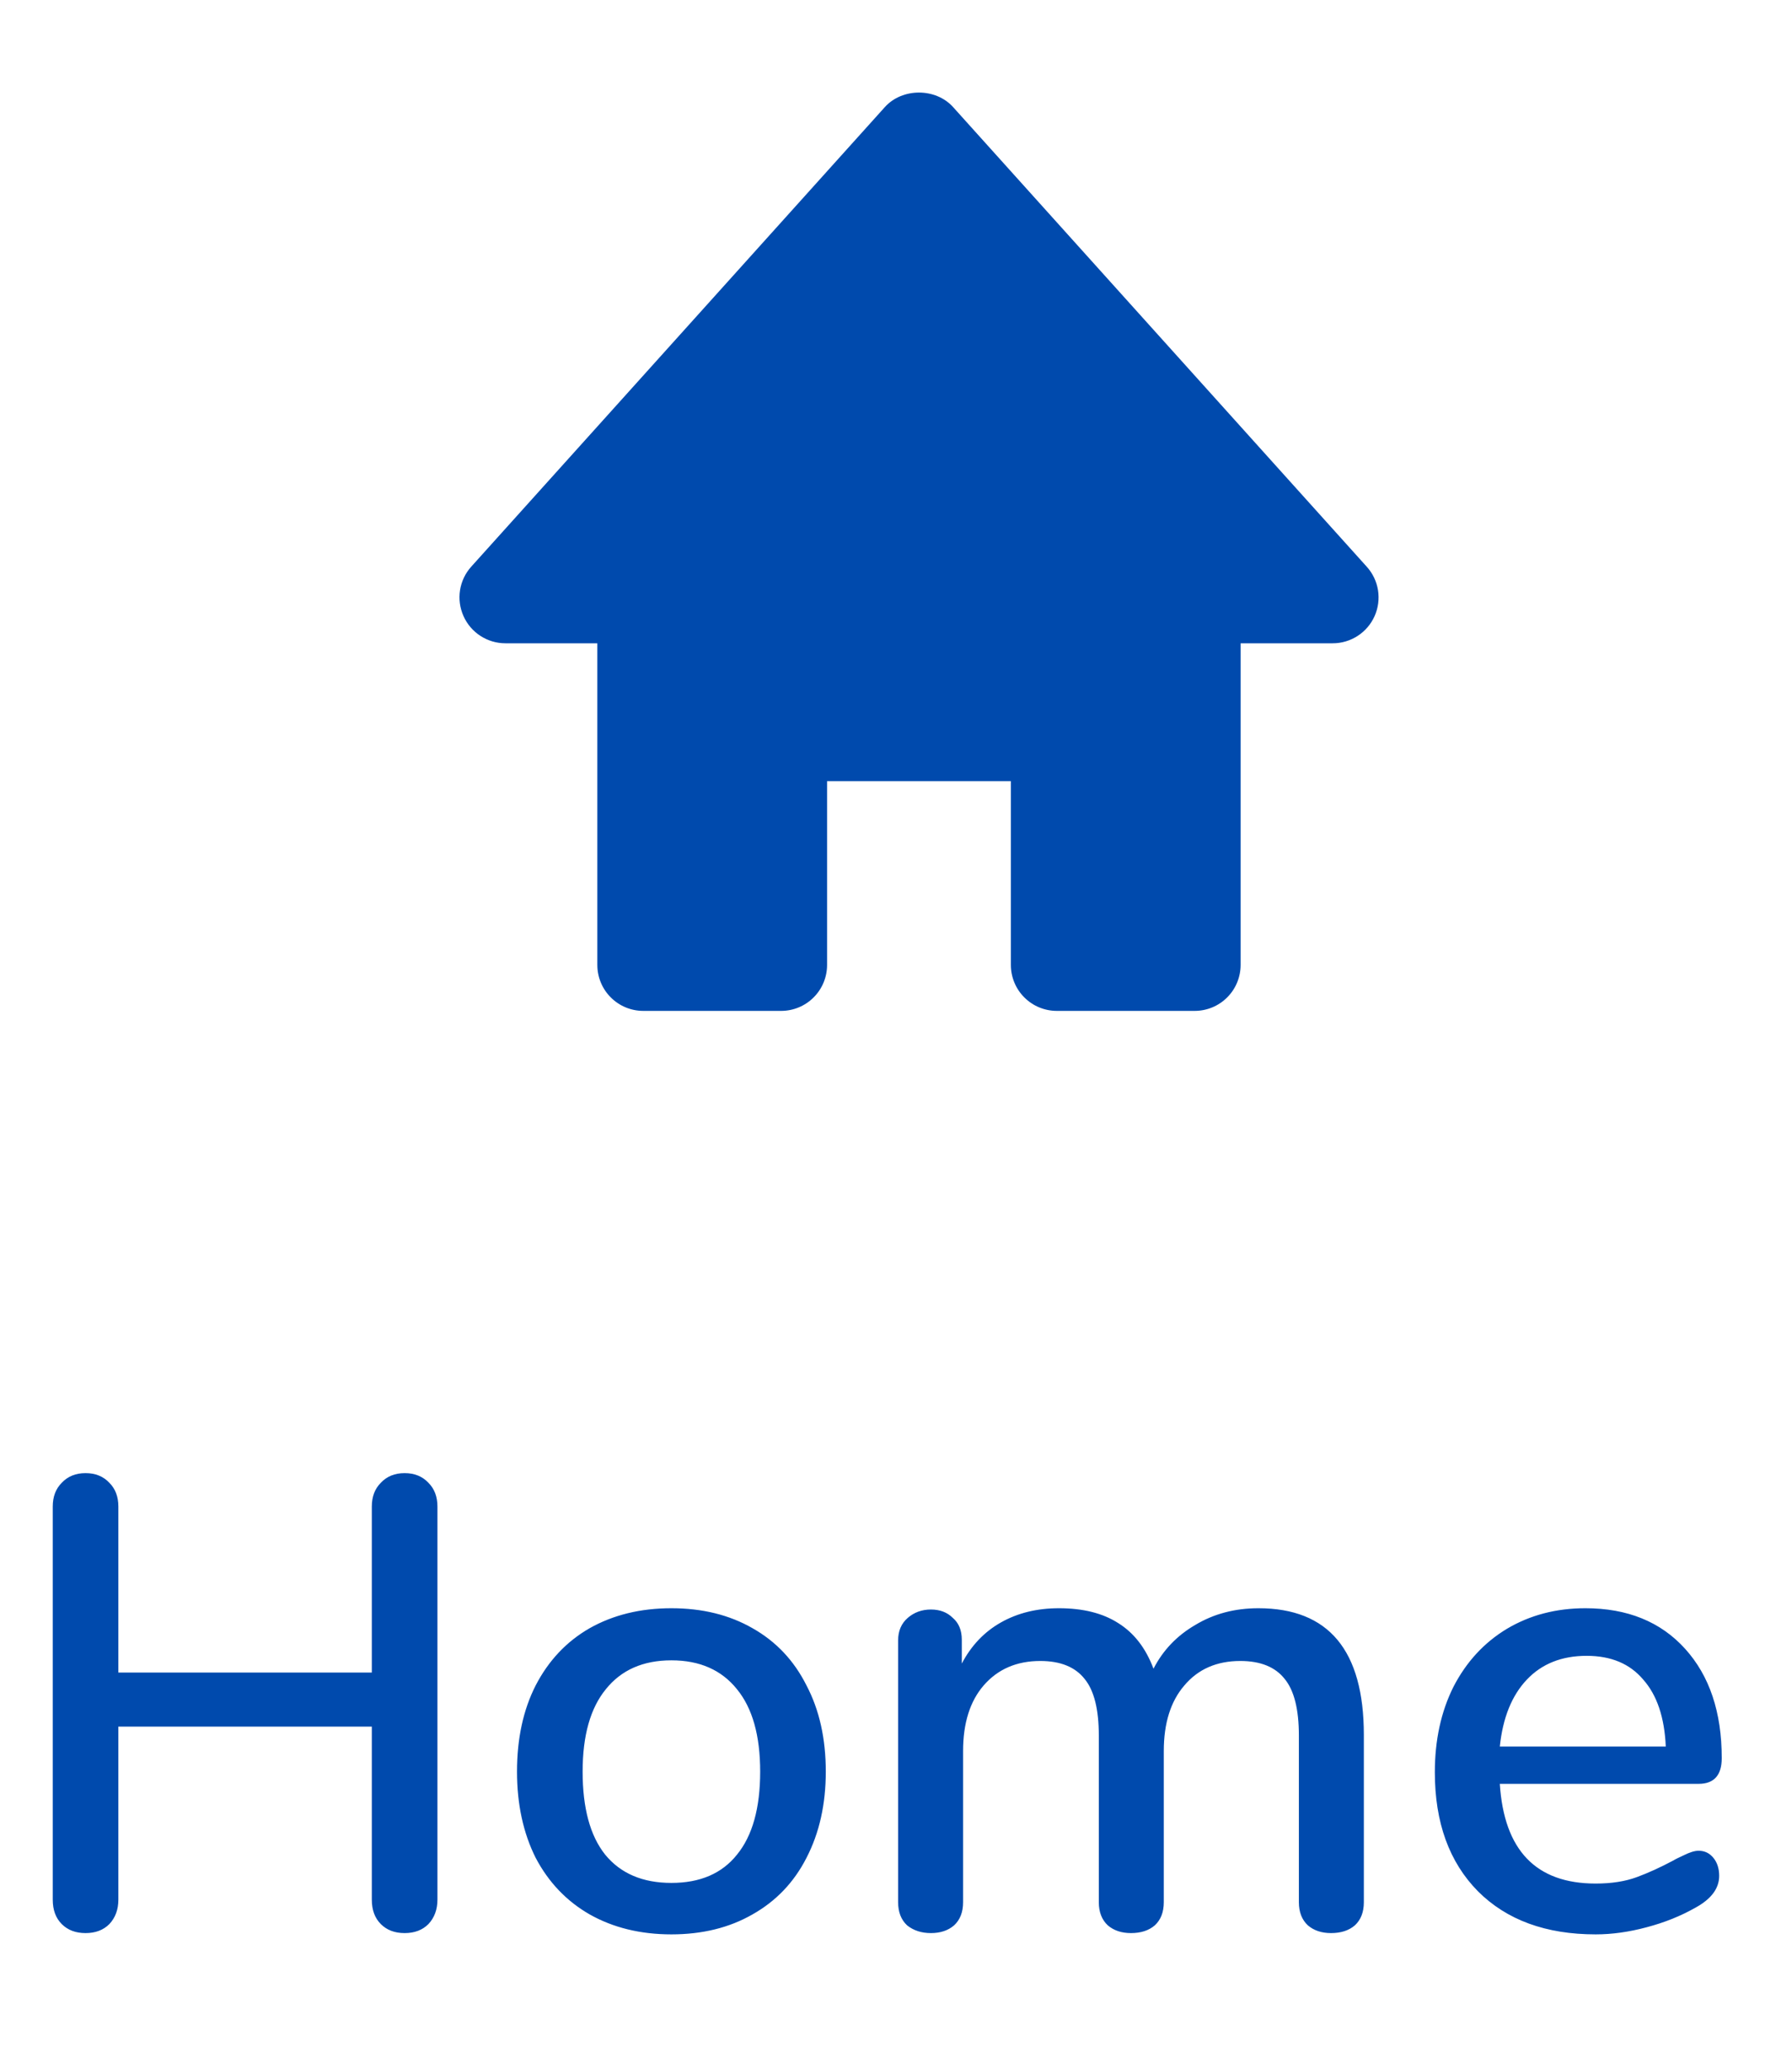
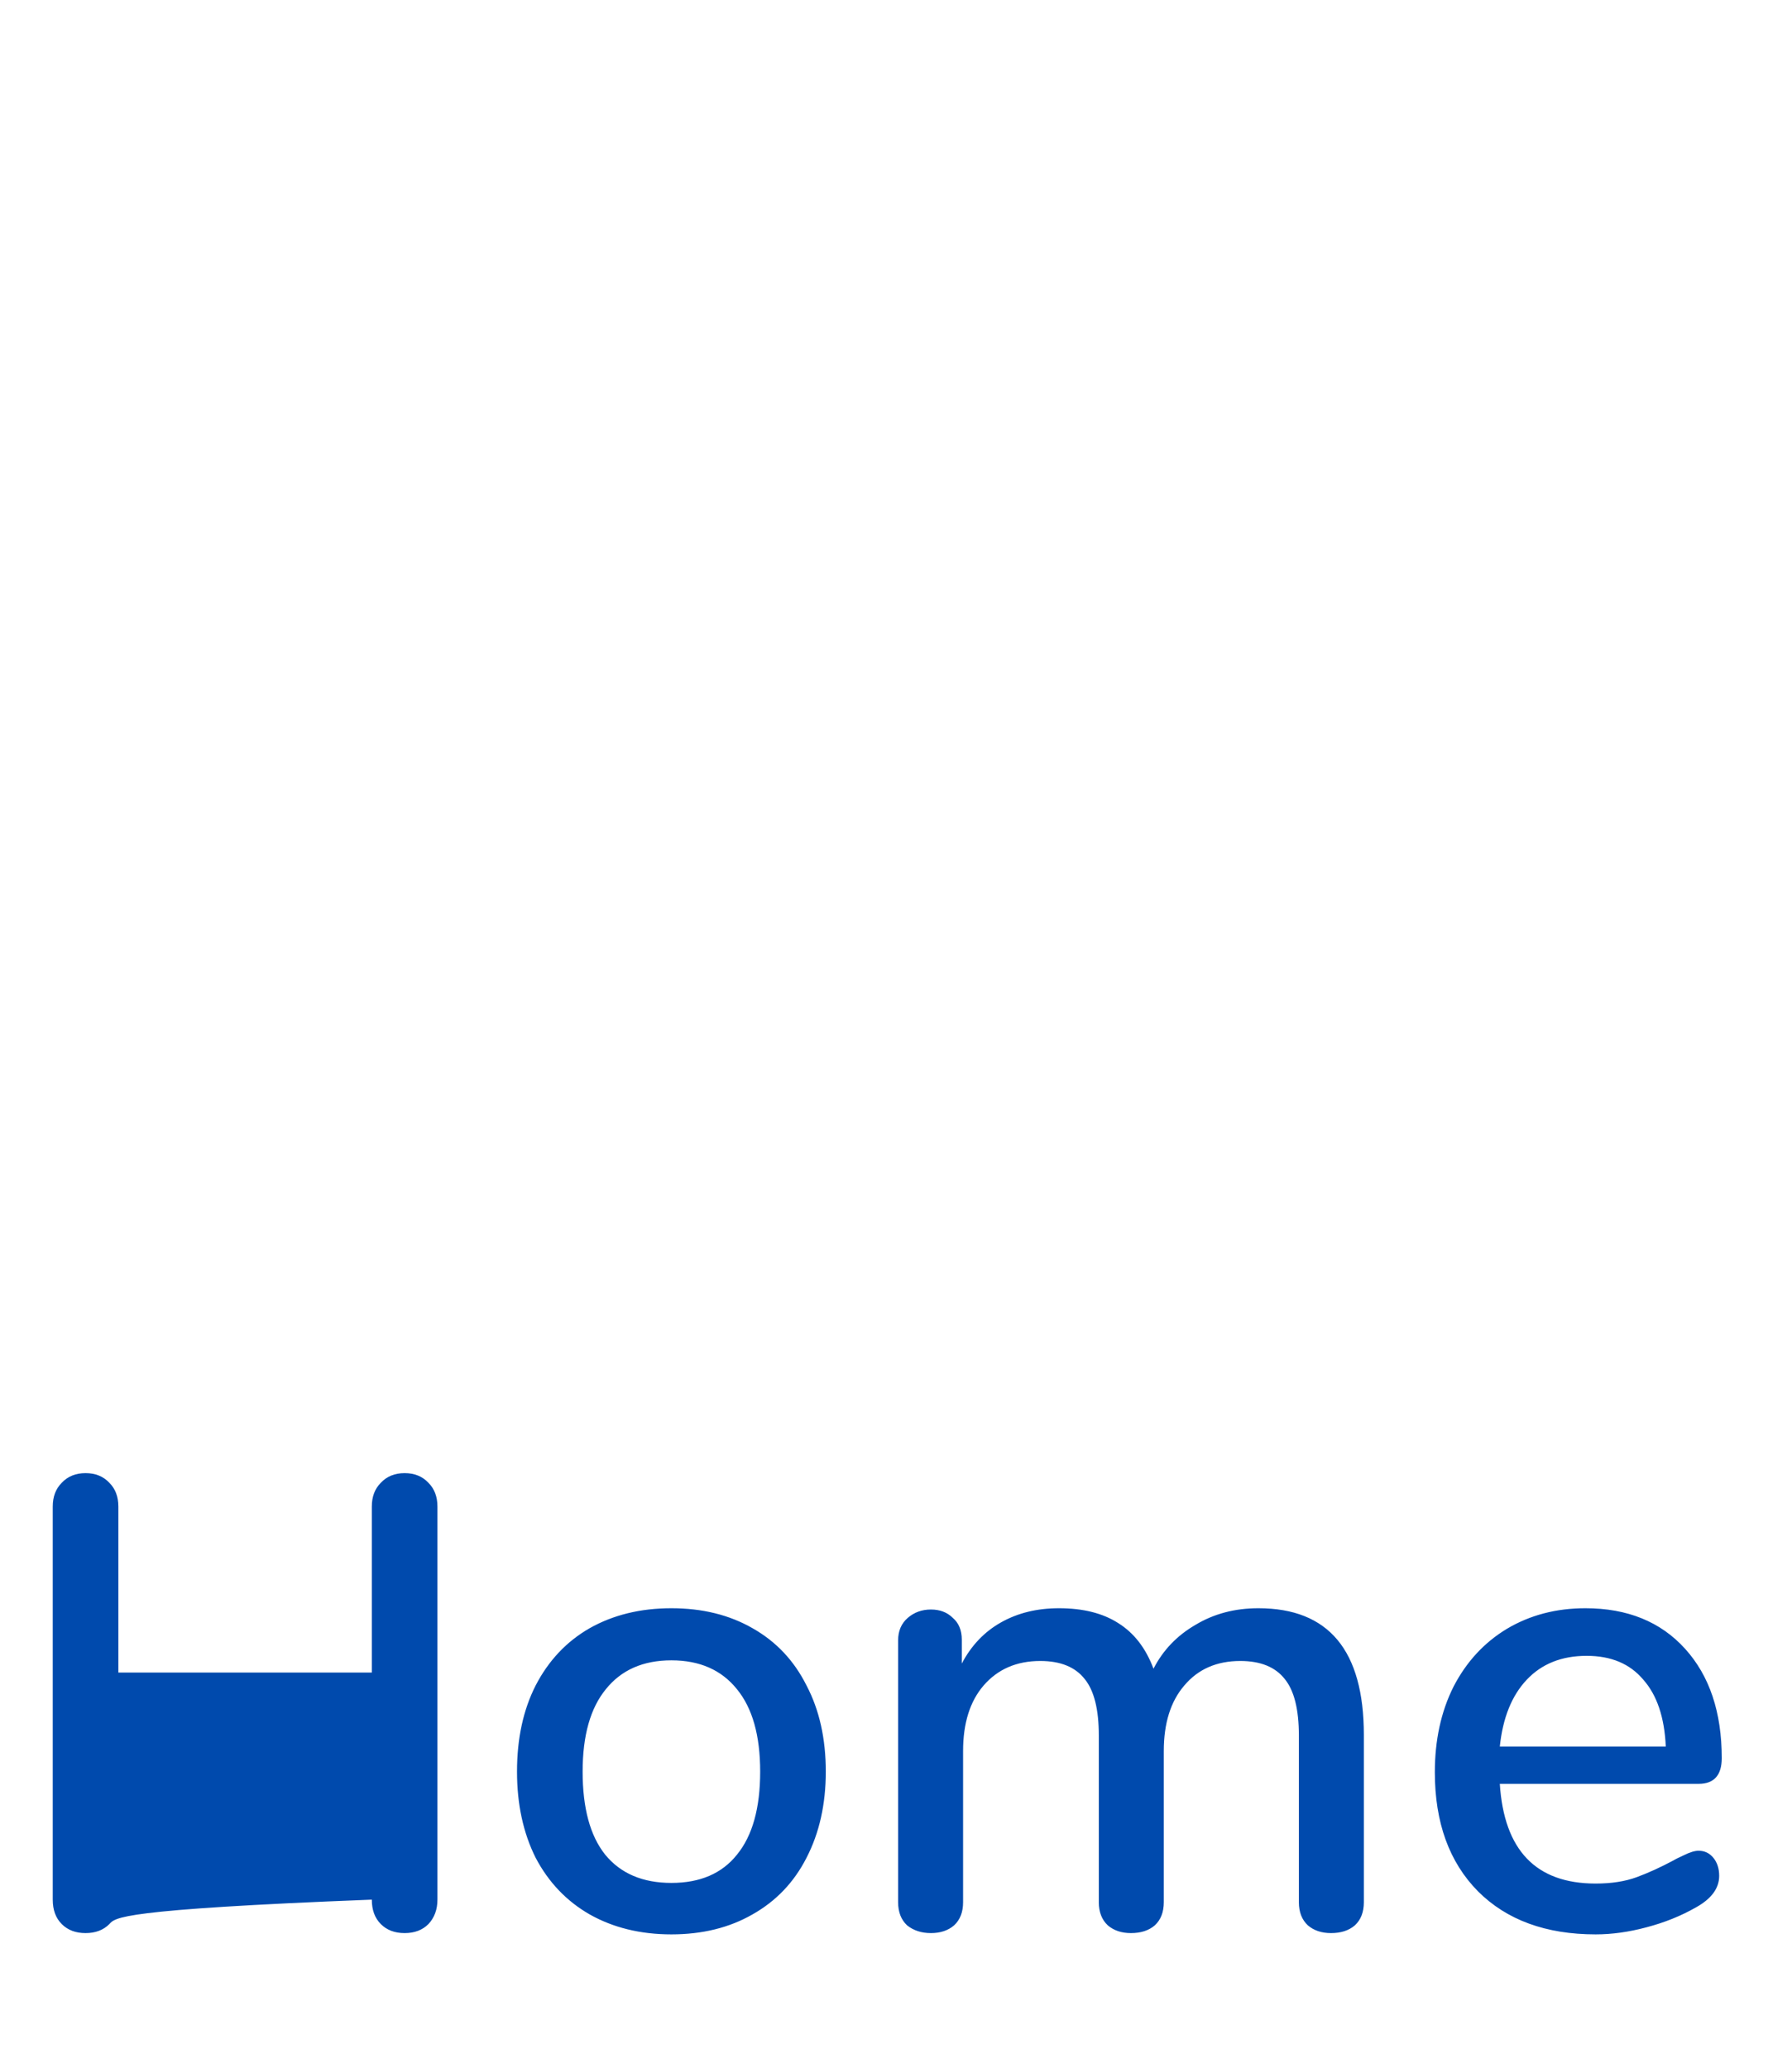
<svg xmlns="http://www.w3.org/2000/svg" width="39" height="45" viewBox="0 0 39 45" fill="none">
-   <path d="M29.743 12.331L20.743 2.331C20.364 1.909 19.636 1.909 19.257 2.331L10.257 12.331C10.127 12.475 10.042 12.653 10.012 12.844C9.982 13.035 10.008 13.23 10.087 13.407C10.247 13.768 10.605 14 11 14H13V21C13 21.265 13.105 21.52 13.293 21.707C13.48 21.895 13.735 22 14 22H17C17.265 22 17.52 21.895 17.707 21.707C17.895 21.52 18 21.265 18 21V17H22V21C22 21.265 22.105 21.52 22.293 21.707C22.48 21.895 22.735 22 23 22H26C26.265 22 26.52 21.895 26.707 21.707C26.895 21.52 27 21.265 27 21V14H29C29.194 14.001 29.383 13.945 29.546 13.84C29.709 13.735 29.837 13.585 29.916 13.408C29.995 13.231 30.02 13.035 29.99 12.844C29.959 12.652 29.873 12.474 29.743 12.331Z" fill="#004AAD" />
-   <path d="M8.806 32.06C9.021 32.06 9.193 32.13 9.324 32.27C9.455 32.401 9.52 32.573 9.52 32.788V41.342C9.52 41.557 9.455 41.734 9.324 41.874C9.193 42.005 9.021 42.07 8.806 42.07C8.591 42.07 8.419 42.005 8.288 41.874C8.157 41.743 8.092 41.566 8.092 41.342V37.576H2.576V41.342C2.576 41.557 2.511 41.734 2.38 41.874C2.249 42.005 2.077 42.07 1.862 42.07C1.647 42.07 1.475 42.005 1.344 41.874C1.213 41.743 1.148 41.566 1.148 41.342V32.788C1.148 32.573 1.213 32.401 1.344 32.27C1.475 32.13 1.647 32.06 1.862 32.06C2.077 32.06 2.249 32.13 2.38 32.27C2.511 32.401 2.576 32.573 2.576 32.788V36.4H8.092V32.788C8.092 32.573 8.157 32.401 8.288 32.27C8.419 32.13 8.591 32.06 8.806 32.06ZM14.612 42.098C13.94 42.098 13.347 41.953 12.834 41.664C12.33 41.375 11.938 40.964 11.658 40.432C11.387 39.891 11.252 39.265 11.252 38.556C11.252 37.837 11.387 37.212 11.658 36.68C11.938 36.139 12.33 35.723 12.834 35.434C13.347 35.145 13.94 35 14.612 35C15.284 35 15.872 35.145 16.376 35.434C16.889 35.723 17.281 36.139 17.552 36.68C17.832 37.212 17.972 37.837 17.972 38.556C17.972 39.265 17.832 39.891 17.552 40.432C17.281 40.964 16.889 41.375 16.376 41.664C15.872 41.953 15.284 42.098 14.612 42.098ZM14.612 40.978C15.237 40.978 15.713 40.773 16.04 40.362C16.376 39.951 16.544 39.349 16.544 38.556C16.544 37.772 16.376 37.175 16.04 36.764C15.704 36.344 15.228 36.134 14.612 36.134C13.996 36.134 13.52 36.344 13.184 36.764C12.848 37.175 12.68 37.772 12.68 38.556C12.68 39.349 12.843 39.951 13.17 40.362C13.506 40.773 13.987 40.978 14.612 40.978ZM27.386 35C28.917 35 29.682 35.919 29.682 37.758V41.398C29.682 41.613 29.617 41.781 29.486 41.902C29.356 42.014 29.183 42.07 28.968 42.07C28.763 42.07 28.595 42.014 28.464 41.902C28.334 41.781 28.268 41.613 28.268 41.398V37.772C28.268 37.203 28.166 36.792 27.96 36.54C27.755 36.279 27.433 36.148 26.994 36.148C26.481 36.148 26.075 36.325 25.776 36.68C25.478 37.025 25.328 37.501 25.328 38.108V41.398C25.328 41.613 25.263 41.781 25.132 41.902C25.002 42.014 24.829 42.07 24.614 42.07C24.409 42.07 24.241 42.014 24.11 41.902C23.98 41.781 23.914 41.613 23.914 41.398V37.772C23.914 37.203 23.812 36.792 23.606 36.54C23.401 36.279 23.079 36.148 22.64 36.148C22.127 36.148 21.716 36.325 21.408 36.68C21.11 37.025 20.96 37.501 20.96 38.108V41.398C20.96 41.613 20.895 41.781 20.764 41.902C20.634 42.014 20.466 42.07 20.26 42.07C20.055 42.07 19.882 42.014 19.742 41.902C19.612 41.781 19.546 41.613 19.546 41.398V35.7C19.546 35.495 19.616 35.331 19.756 35.21C19.896 35.089 20.064 35.028 20.26 35.028C20.456 35.028 20.615 35.089 20.736 35.21C20.867 35.322 20.932 35.481 20.932 35.686V36.204C21.138 35.812 21.422 35.513 21.786 35.308C22.15 35.103 22.57 35 23.046 35C23.569 35 23.998 35.107 24.334 35.322C24.68 35.537 24.936 35.868 25.104 36.316C25.31 35.915 25.613 35.597 26.014 35.364C26.416 35.121 26.873 35 27.386 35ZM36.967 40.278C37.097 40.278 37.205 40.329 37.289 40.432C37.373 40.535 37.415 40.665 37.415 40.824C37.415 41.095 37.247 41.323 36.911 41.51C36.584 41.697 36.225 41.841 35.833 41.944C35.45 42.047 35.081 42.098 34.727 42.098C33.644 42.098 32.79 41.785 32.165 41.16C31.539 40.525 31.227 39.662 31.227 38.57C31.227 37.87 31.362 37.249 31.633 36.708C31.913 36.167 32.3 35.747 32.795 35.448C33.299 35.149 33.868 35 34.503 35C35.417 35 36.141 35.294 36.673 35.882C37.205 36.47 37.471 37.263 37.471 38.262C37.471 38.635 37.303 38.822 36.967 38.822H32.641C32.734 40.269 33.429 40.992 34.727 40.992C35.072 40.992 35.371 40.945 35.623 40.852C35.875 40.759 36.141 40.637 36.421 40.488C36.449 40.469 36.523 40.432 36.645 40.376C36.775 40.311 36.883 40.278 36.967 40.278ZM34.531 36.036C33.989 36.036 33.555 36.209 33.229 36.554C32.902 36.899 32.706 37.385 32.641 38.01H36.253C36.225 37.375 36.061 36.89 35.763 36.554C35.473 36.209 35.063 36.036 34.531 36.036Z" fill="#004AAD" />
+   <path d="M8.806 32.06C9.021 32.06 9.193 32.13 9.324 32.27C9.455 32.401 9.52 32.573 9.52 32.788V41.342C9.52 41.557 9.455 41.734 9.324 41.874C9.193 42.005 9.021 42.07 8.806 42.07C8.591 42.07 8.419 42.005 8.288 41.874C8.157 41.743 8.092 41.566 8.092 41.342V37.576V41.342C2.576 41.557 2.511 41.734 2.38 41.874C2.249 42.005 2.077 42.07 1.862 42.07C1.647 42.07 1.475 42.005 1.344 41.874C1.213 41.743 1.148 41.566 1.148 41.342V32.788C1.148 32.573 1.213 32.401 1.344 32.27C1.475 32.13 1.647 32.06 1.862 32.06C2.077 32.06 2.249 32.13 2.38 32.27C2.511 32.401 2.576 32.573 2.576 32.788V36.4H8.092V32.788C8.092 32.573 8.157 32.401 8.288 32.27C8.419 32.13 8.591 32.06 8.806 32.06ZM14.612 42.098C13.94 42.098 13.347 41.953 12.834 41.664C12.33 41.375 11.938 40.964 11.658 40.432C11.387 39.891 11.252 39.265 11.252 38.556C11.252 37.837 11.387 37.212 11.658 36.68C11.938 36.139 12.33 35.723 12.834 35.434C13.347 35.145 13.94 35 14.612 35C15.284 35 15.872 35.145 16.376 35.434C16.889 35.723 17.281 36.139 17.552 36.68C17.832 37.212 17.972 37.837 17.972 38.556C17.972 39.265 17.832 39.891 17.552 40.432C17.281 40.964 16.889 41.375 16.376 41.664C15.872 41.953 15.284 42.098 14.612 42.098ZM14.612 40.978C15.237 40.978 15.713 40.773 16.04 40.362C16.376 39.951 16.544 39.349 16.544 38.556C16.544 37.772 16.376 37.175 16.04 36.764C15.704 36.344 15.228 36.134 14.612 36.134C13.996 36.134 13.52 36.344 13.184 36.764C12.848 37.175 12.68 37.772 12.68 38.556C12.68 39.349 12.843 39.951 13.17 40.362C13.506 40.773 13.987 40.978 14.612 40.978ZM27.386 35C28.917 35 29.682 35.919 29.682 37.758V41.398C29.682 41.613 29.617 41.781 29.486 41.902C29.356 42.014 29.183 42.07 28.968 42.07C28.763 42.07 28.595 42.014 28.464 41.902C28.334 41.781 28.268 41.613 28.268 41.398V37.772C28.268 37.203 28.166 36.792 27.96 36.54C27.755 36.279 27.433 36.148 26.994 36.148C26.481 36.148 26.075 36.325 25.776 36.68C25.478 37.025 25.328 37.501 25.328 38.108V41.398C25.328 41.613 25.263 41.781 25.132 41.902C25.002 42.014 24.829 42.07 24.614 42.07C24.409 42.07 24.241 42.014 24.11 41.902C23.98 41.781 23.914 41.613 23.914 41.398V37.772C23.914 37.203 23.812 36.792 23.606 36.54C23.401 36.279 23.079 36.148 22.64 36.148C22.127 36.148 21.716 36.325 21.408 36.68C21.11 37.025 20.96 37.501 20.96 38.108V41.398C20.96 41.613 20.895 41.781 20.764 41.902C20.634 42.014 20.466 42.07 20.26 42.07C20.055 42.07 19.882 42.014 19.742 41.902C19.612 41.781 19.546 41.613 19.546 41.398V35.7C19.546 35.495 19.616 35.331 19.756 35.21C19.896 35.089 20.064 35.028 20.26 35.028C20.456 35.028 20.615 35.089 20.736 35.21C20.867 35.322 20.932 35.481 20.932 35.686V36.204C21.138 35.812 21.422 35.513 21.786 35.308C22.15 35.103 22.57 35 23.046 35C23.569 35 23.998 35.107 24.334 35.322C24.68 35.537 24.936 35.868 25.104 36.316C25.31 35.915 25.613 35.597 26.014 35.364C26.416 35.121 26.873 35 27.386 35ZM36.967 40.278C37.097 40.278 37.205 40.329 37.289 40.432C37.373 40.535 37.415 40.665 37.415 40.824C37.415 41.095 37.247 41.323 36.911 41.51C36.584 41.697 36.225 41.841 35.833 41.944C35.45 42.047 35.081 42.098 34.727 42.098C33.644 42.098 32.79 41.785 32.165 41.16C31.539 40.525 31.227 39.662 31.227 38.57C31.227 37.87 31.362 37.249 31.633 36.708C31.913 36.167 32.3 35.747 32.795 35.448C33.299 35.149 33.868 35 34.503 35C35.417 35 36.141 35.294 36.673 35.882C37.205 36.47 37.471 37.263 37.471 38.262C37.471 38.635 37.303 38.822 36.967 38.822H32.641C32.734 40.269 33.429 40.992 34.727 40.992C35.072 40.992 35.371 40.945 35.623 40.852C35.875 40.759 36.141 40.637 36.421 40.488C36.449 40.469 36.523 40.432 36.645 40.376C36.775 40.311 36.883 40.278 36.967 40.278ZM34.531 36.036C33.989 36.036 33.555 36.209 33.229 36.554C32.902 36.899 32.706 37.385 32.641 38.01H36.253C36.225 37.375 36.061 36.89 35.763 36.554C35.473 36.209 35.063 36.036 34.531 36.036Z" fill="#004AAD" />
</svg>